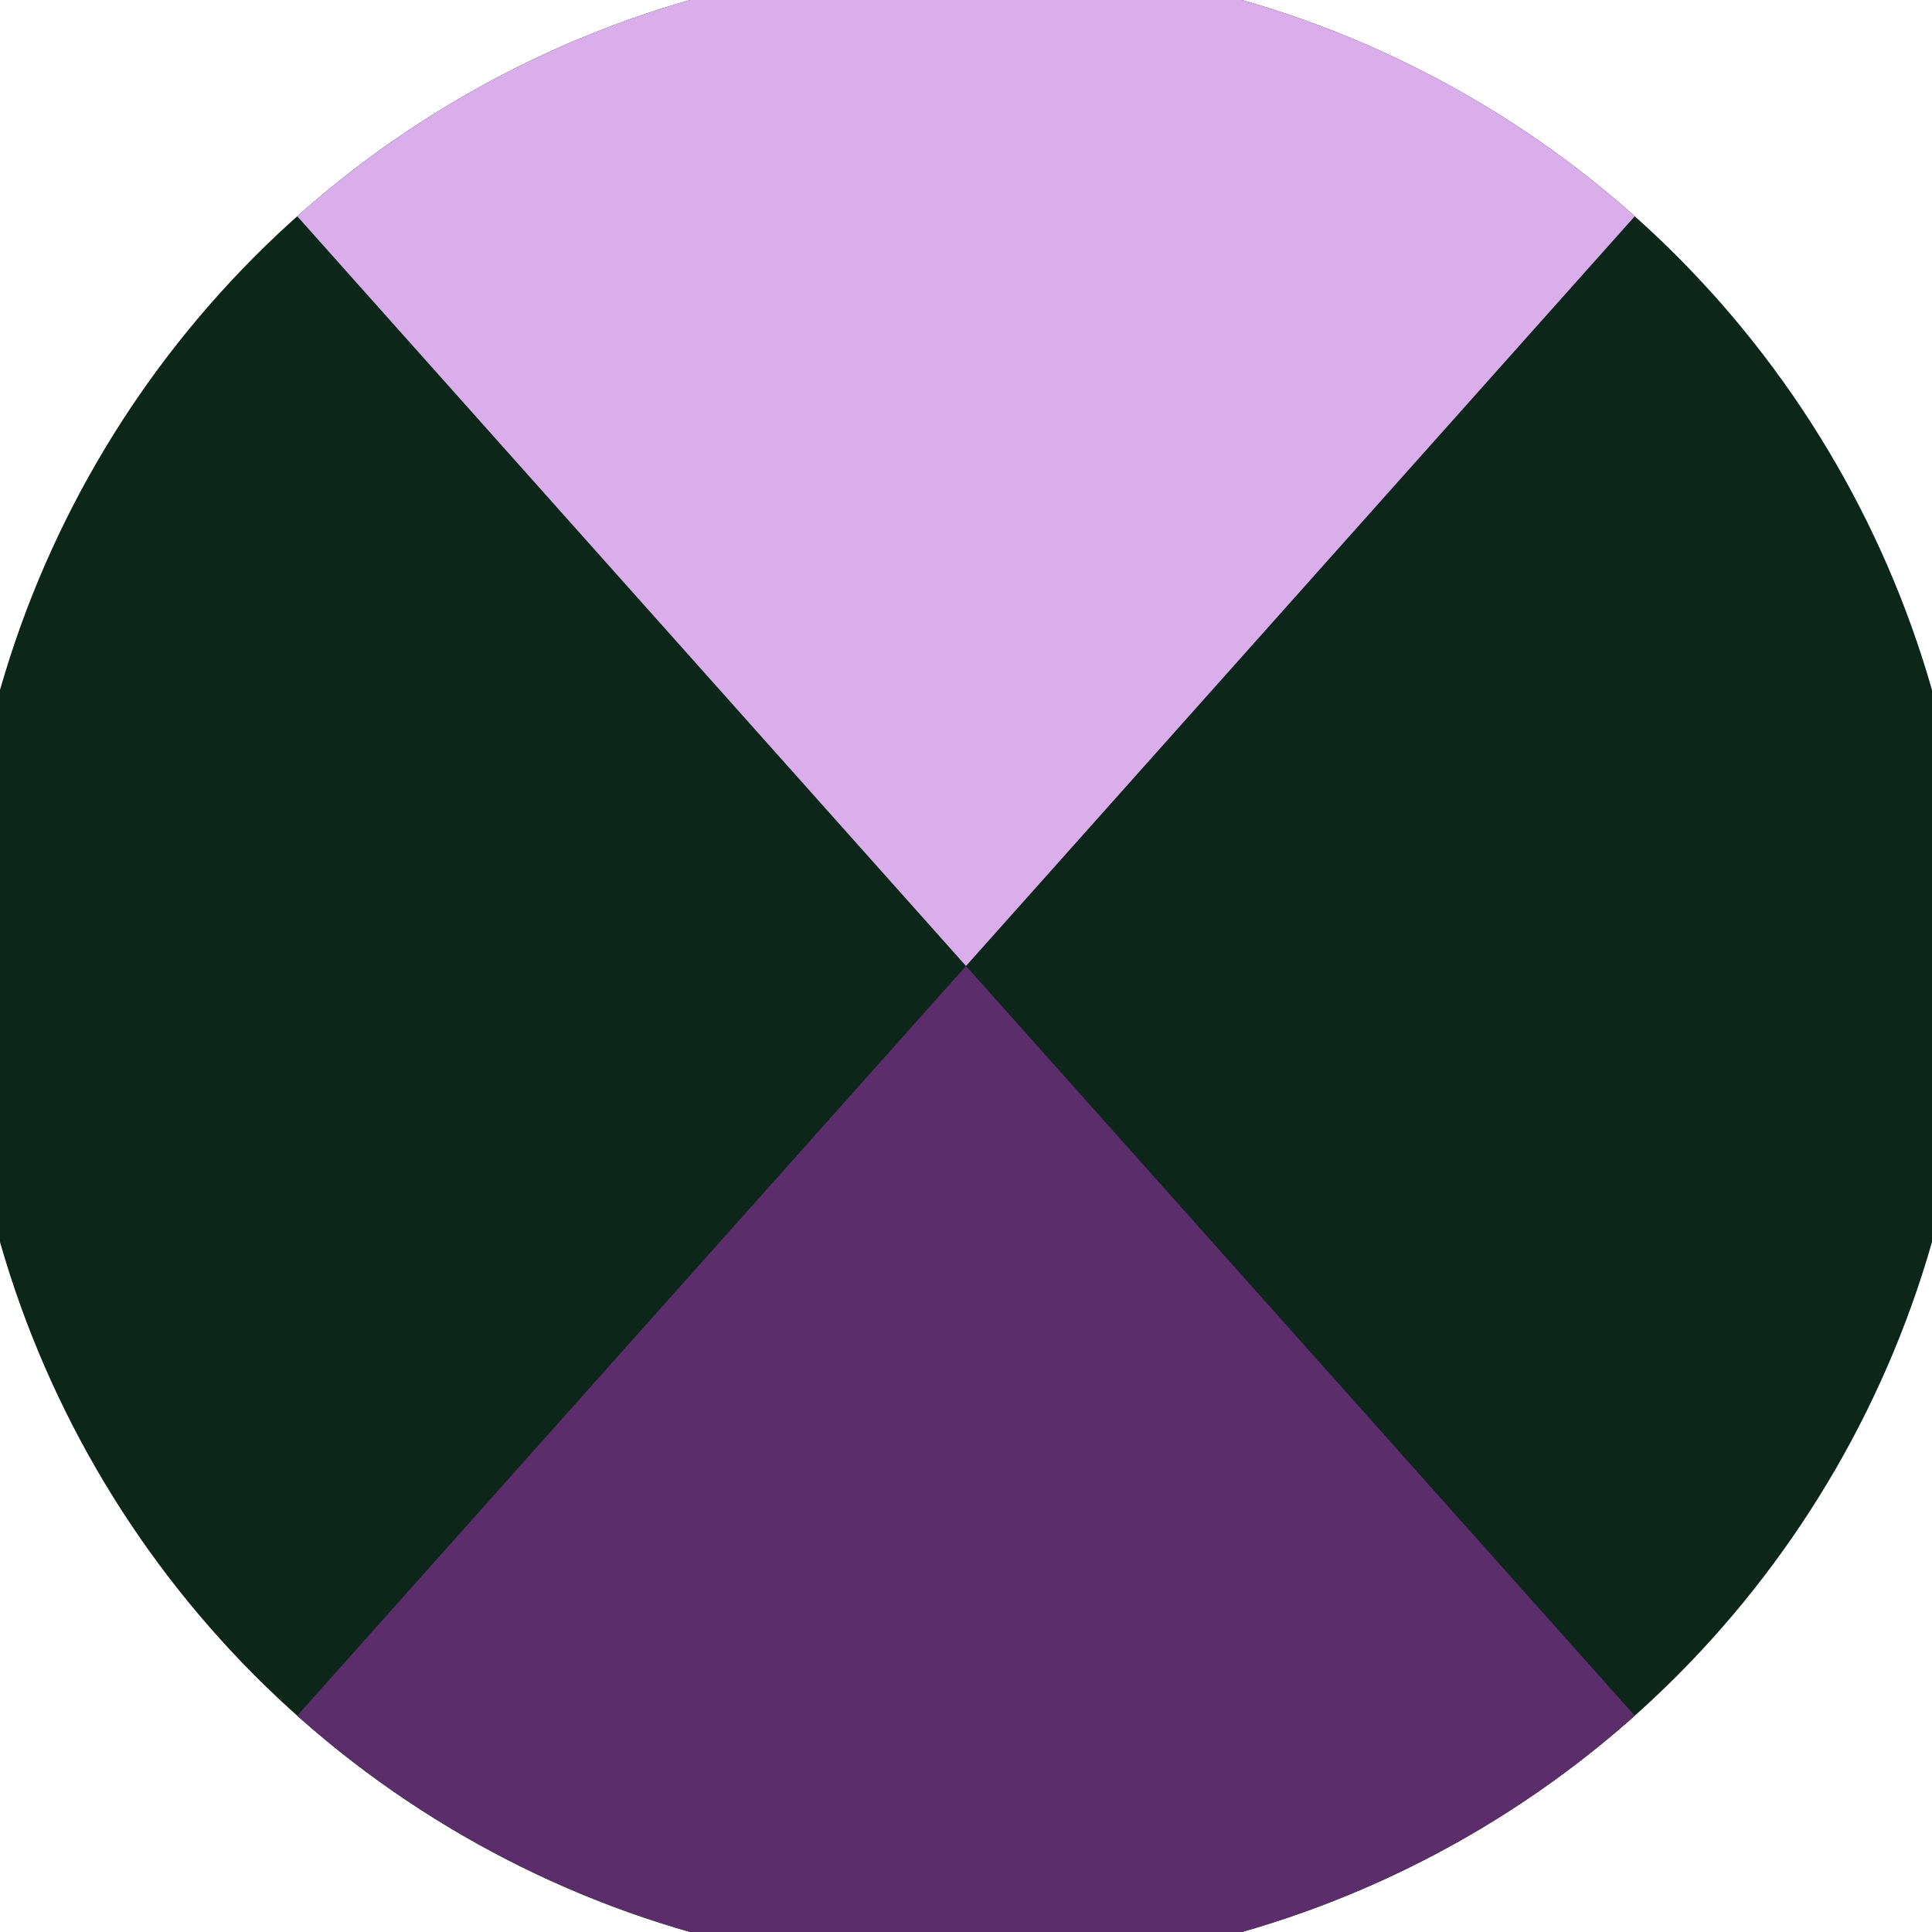
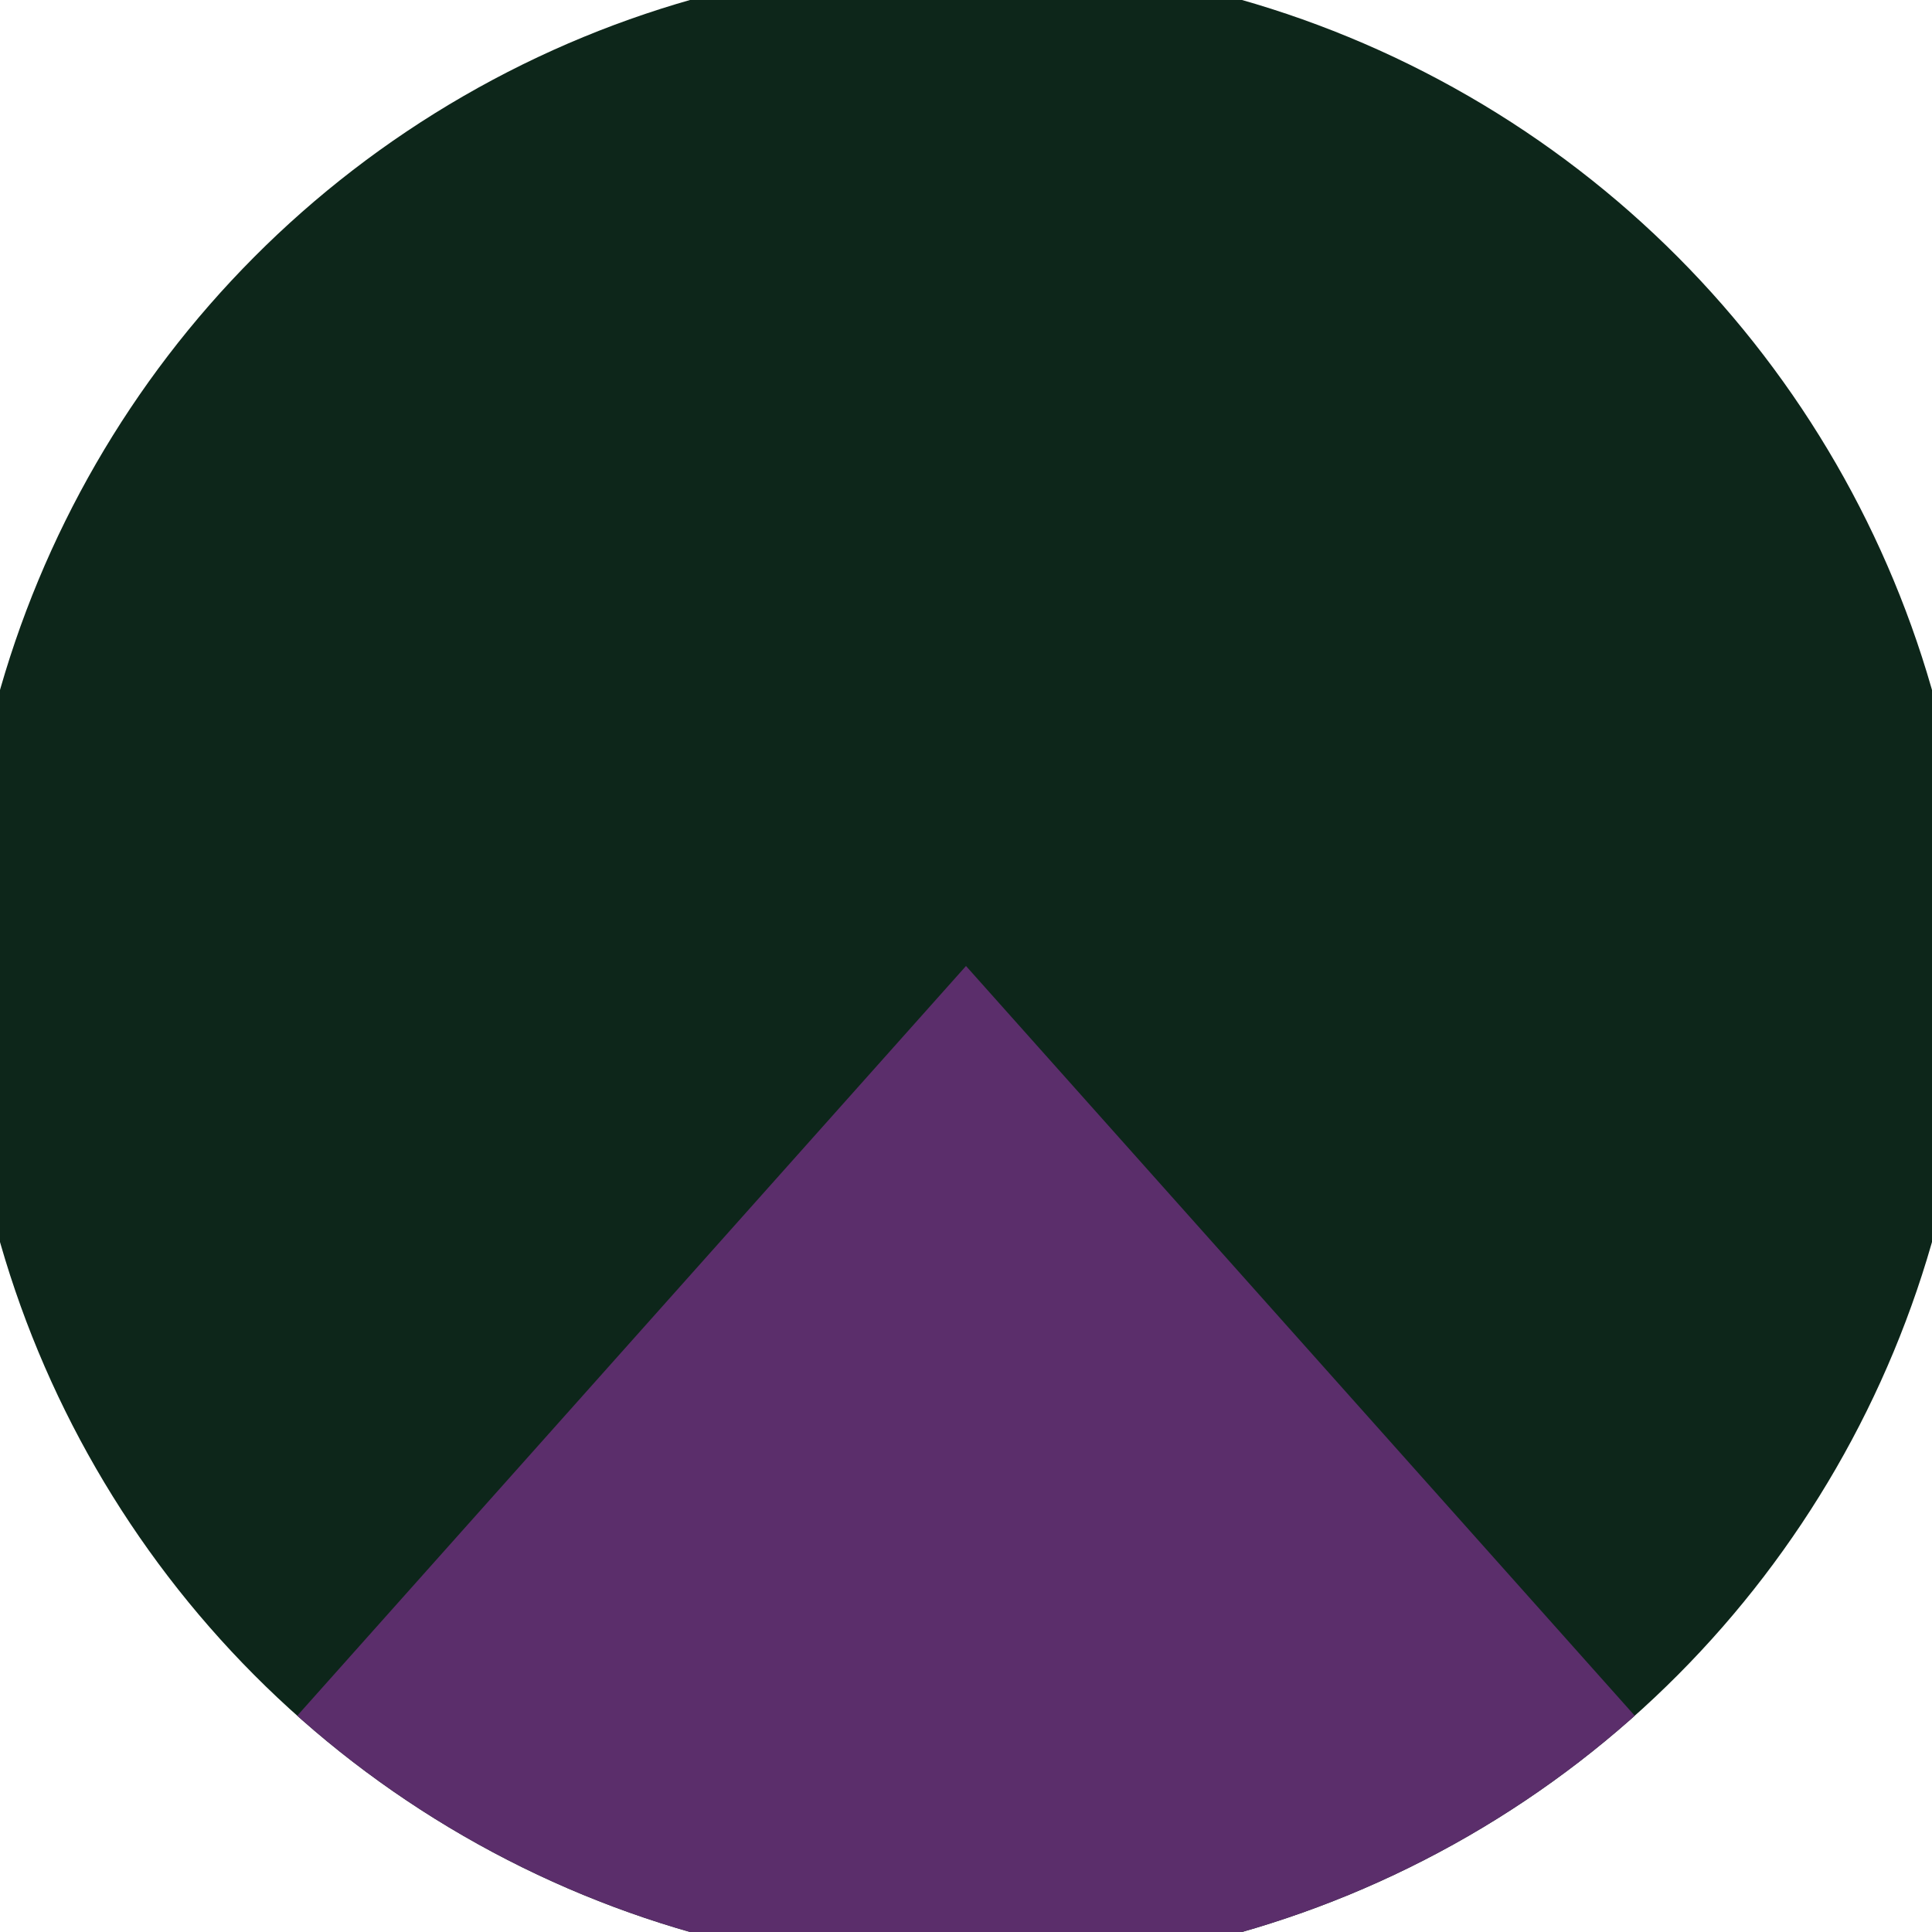
<svg xmlns="http://www.w3.org/2000/svg" width="128" height="128" viewBox="0 0 100 100" shape-rendering="geometricPrecision">
  <defs>
    <clipPath id="clip">
      <circle cx="50" cy="50" r="52" />
    </clipPath>
  </defs>
  <g transform="rotate(0 50 50)">
    <rect x="0" y="0" width="100" height="100" fill="#0d261a" clip-path="url(#clip)" />
-     <path d="M 5.4 0 L 50 50 L 94.6 0 V -1 H -1 Z" fill="#daadeb" clip-path="url(#clip)" />
    <path d="M 5.4 100 L 50 50 L 94.6 100 V 101 H -1 Z" fill="#5b2e6b" clip-path="url(#clip)" />
  </g>
</svg>